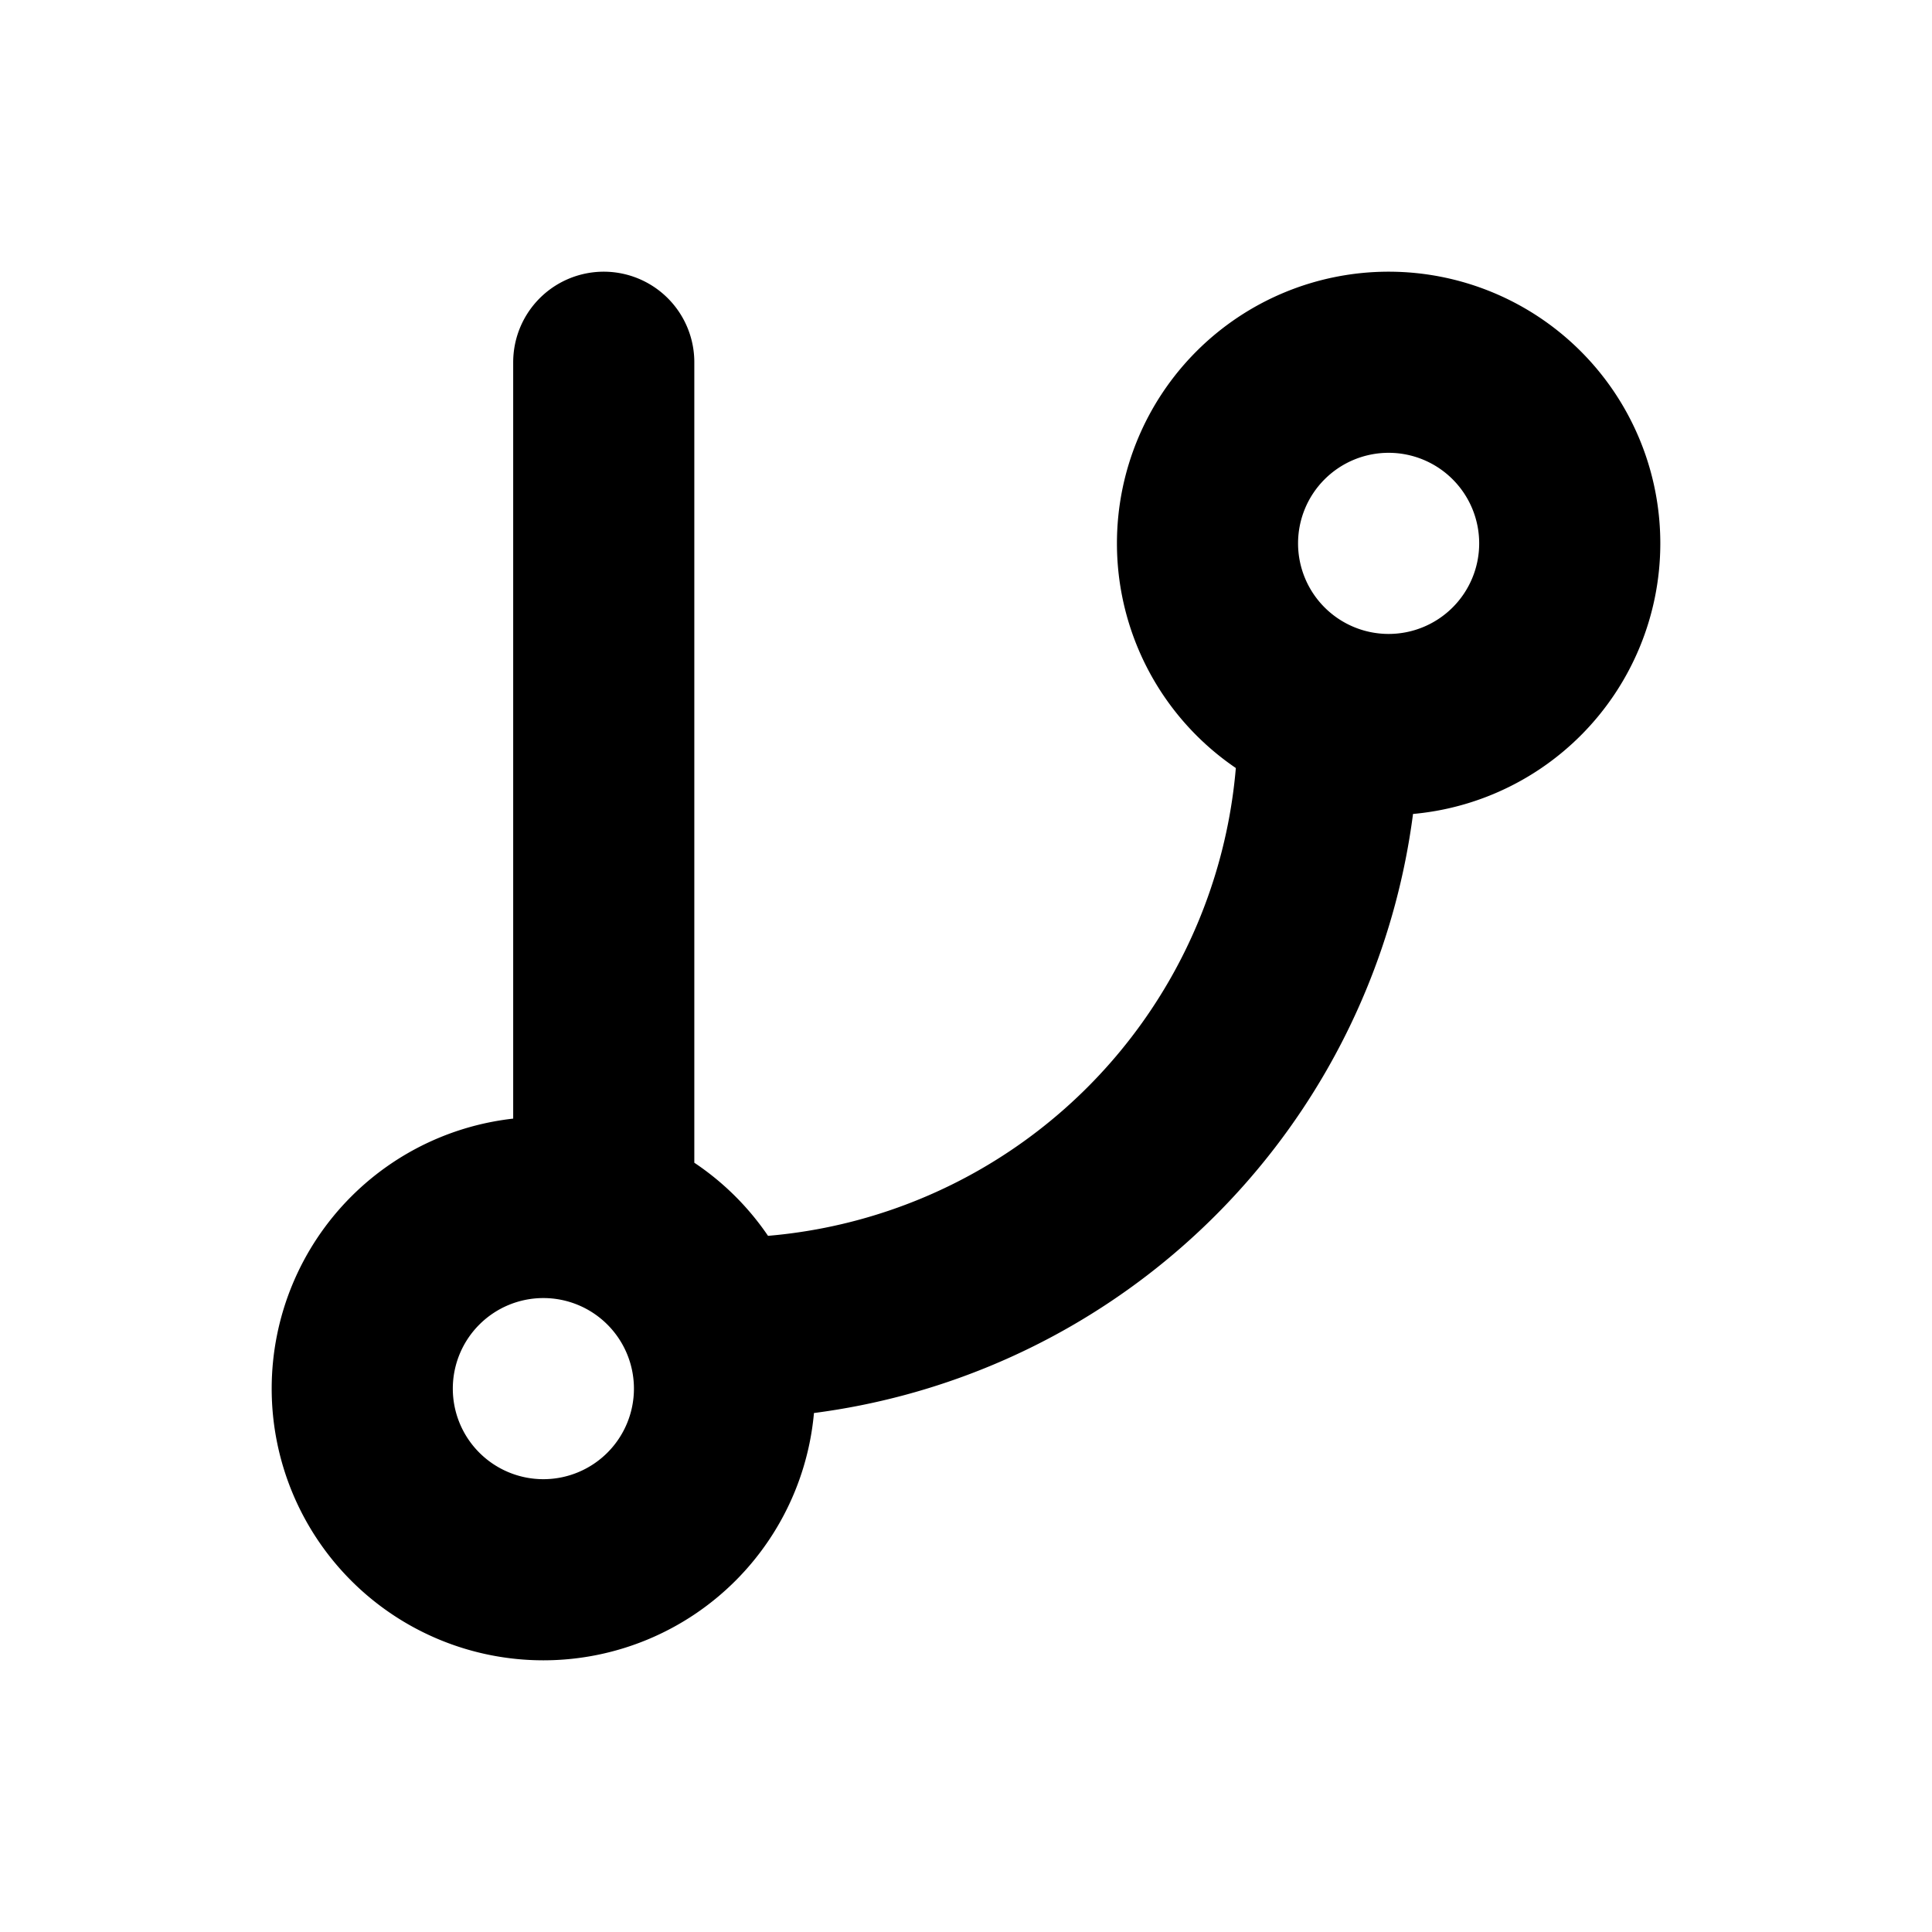
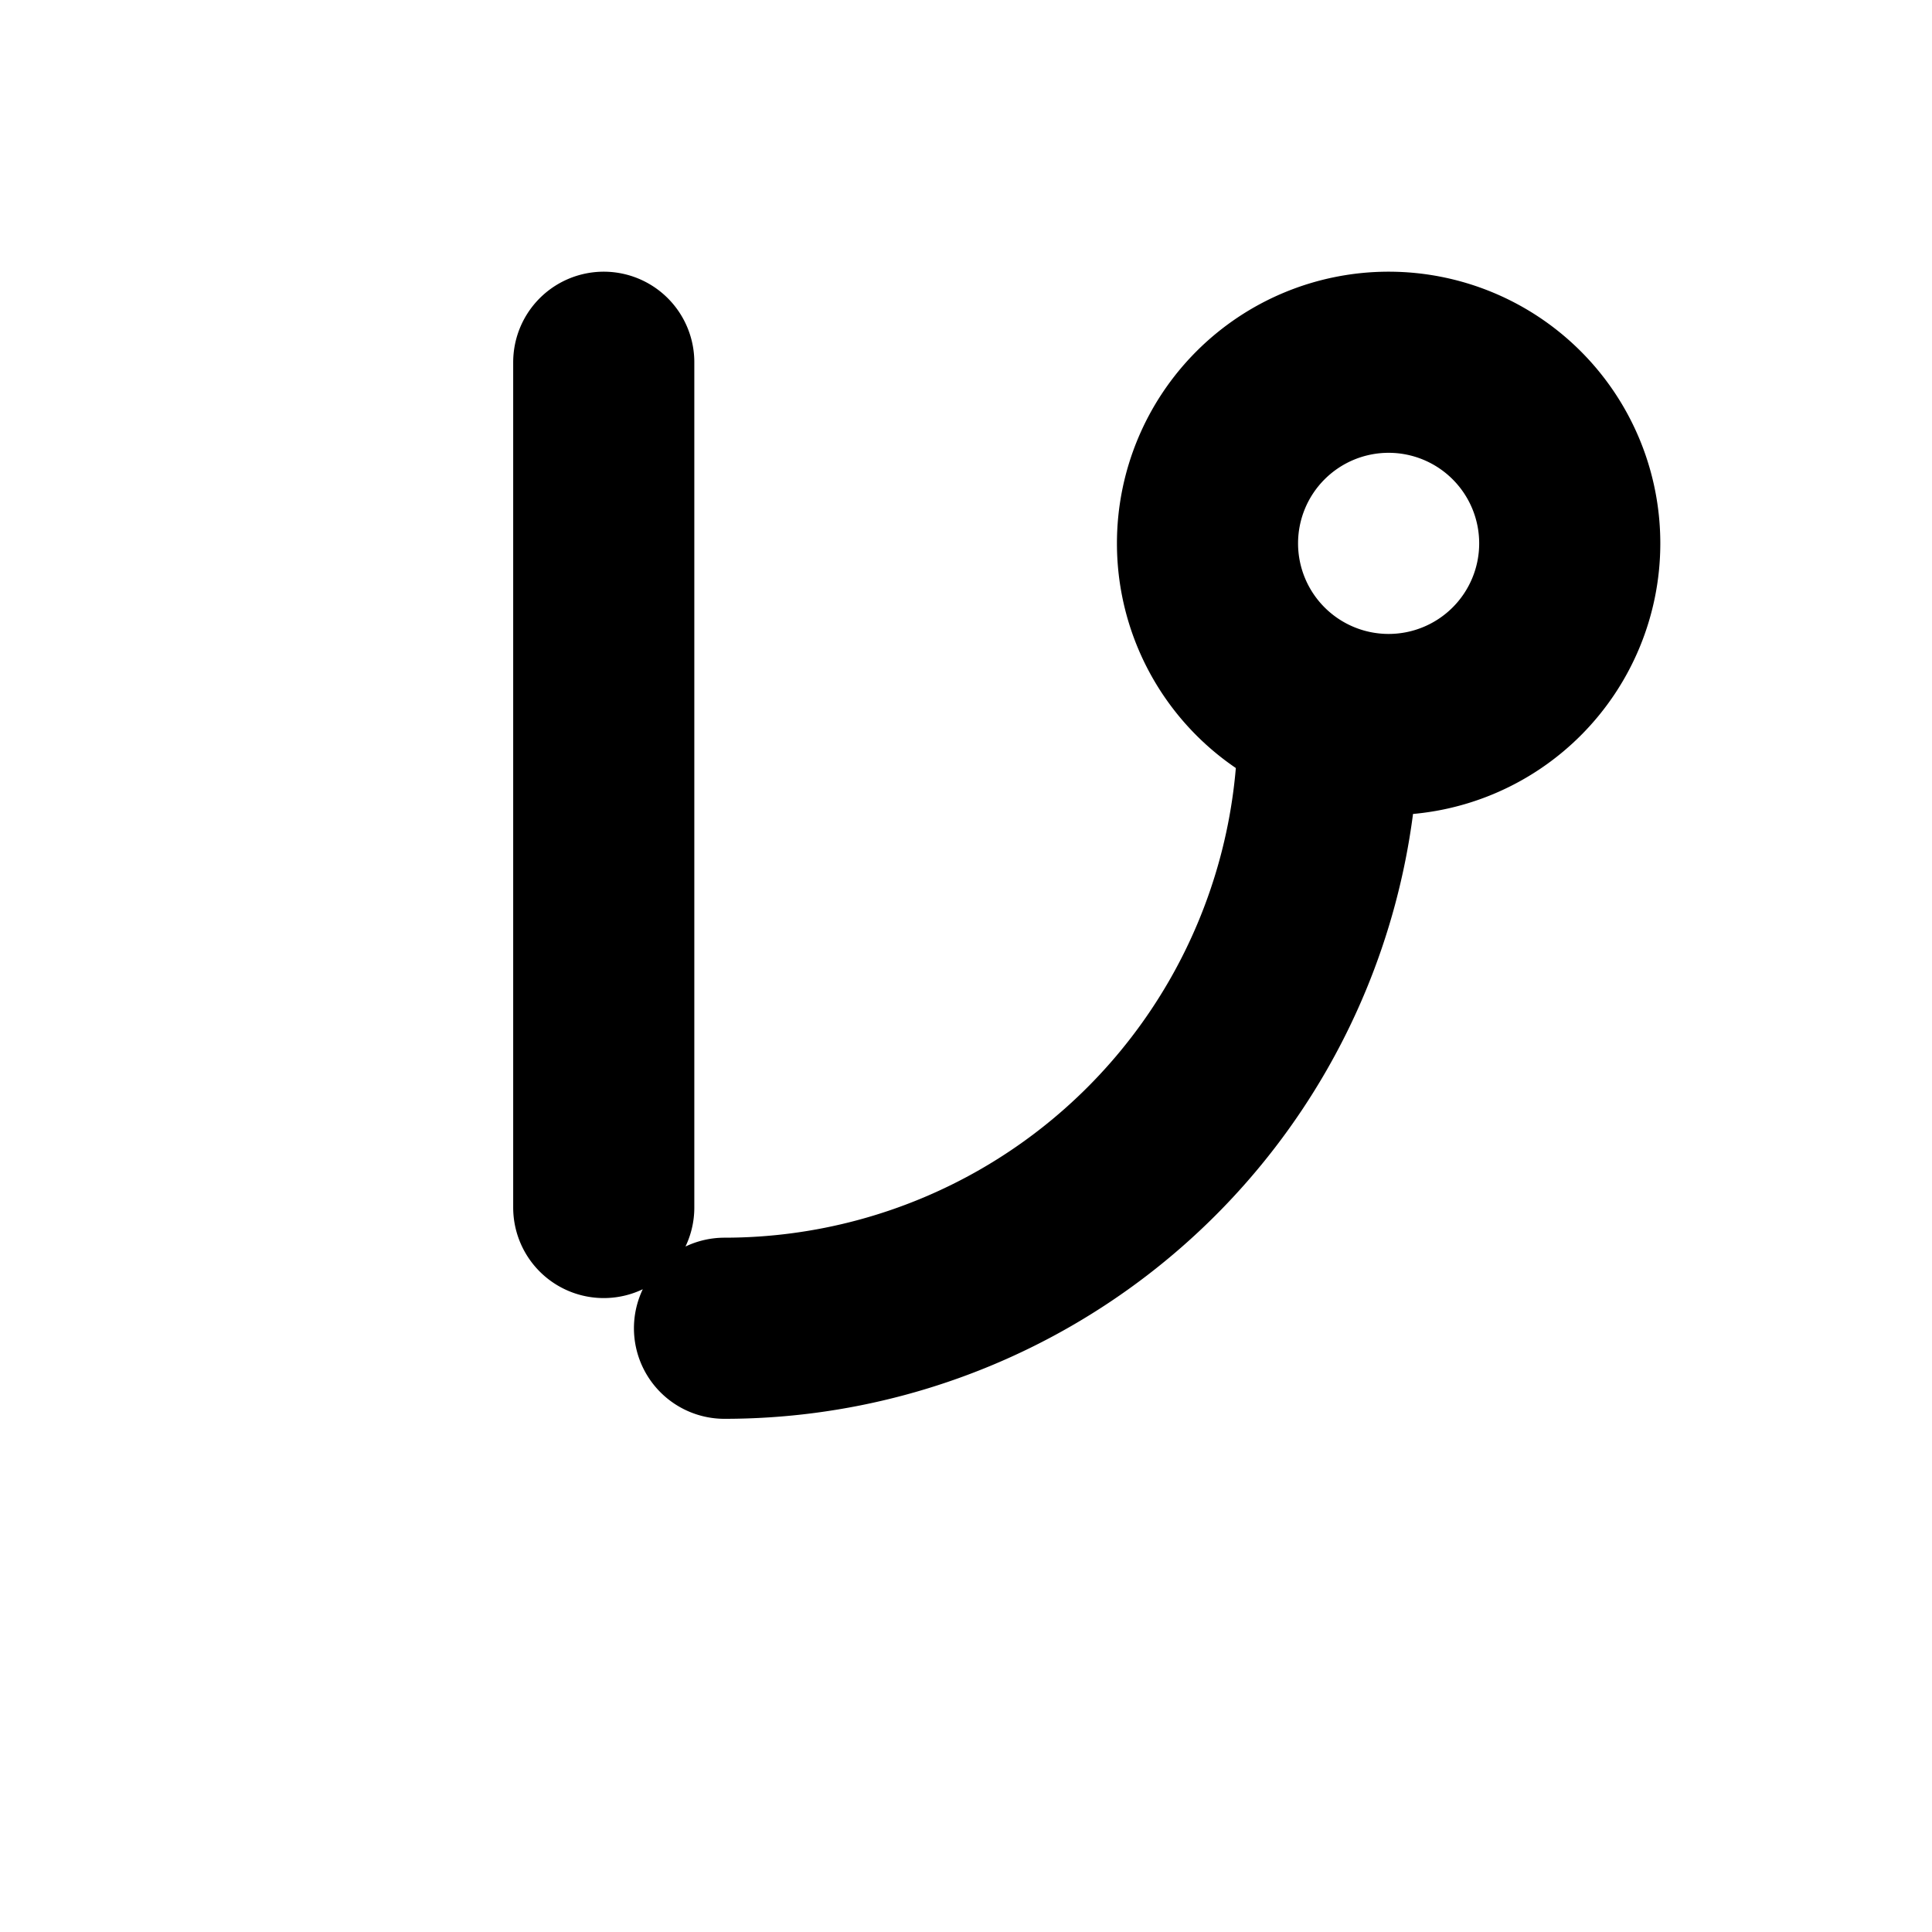
<svg xmlns="http://www.w3.org/2000/svg" width="16" height="16" fill="none">
-   <path stroke="#000" stroke-linecap="round" stroke-linejoin="round" stroke-width="1.5" d="M5 3v7M11.5 6a1.5 1.5 0 1 0 0-3 1.5 1.5 0 0 0 0 3ZM4.5 13a1.5 1.5 0 1 0 0-3 1.5 1.5 0 0 0 0 3ZM11 6a5 5 0 0 1-5 5" />
+   <path stroke="#000" stroke-linecap="round" stroke-linejoin="round" stroke-width="1.5" d="M5 3v7M11.5 6a1.5 1.5 0 1 0 0-3 1.5 1.5 0 0 0 0 3Za1.5 1.5 0 1 0 0-3 1.5 1.5 0 0 0 0 3ZM11 6a5 5 0 0 1-5 5" />
</svg>